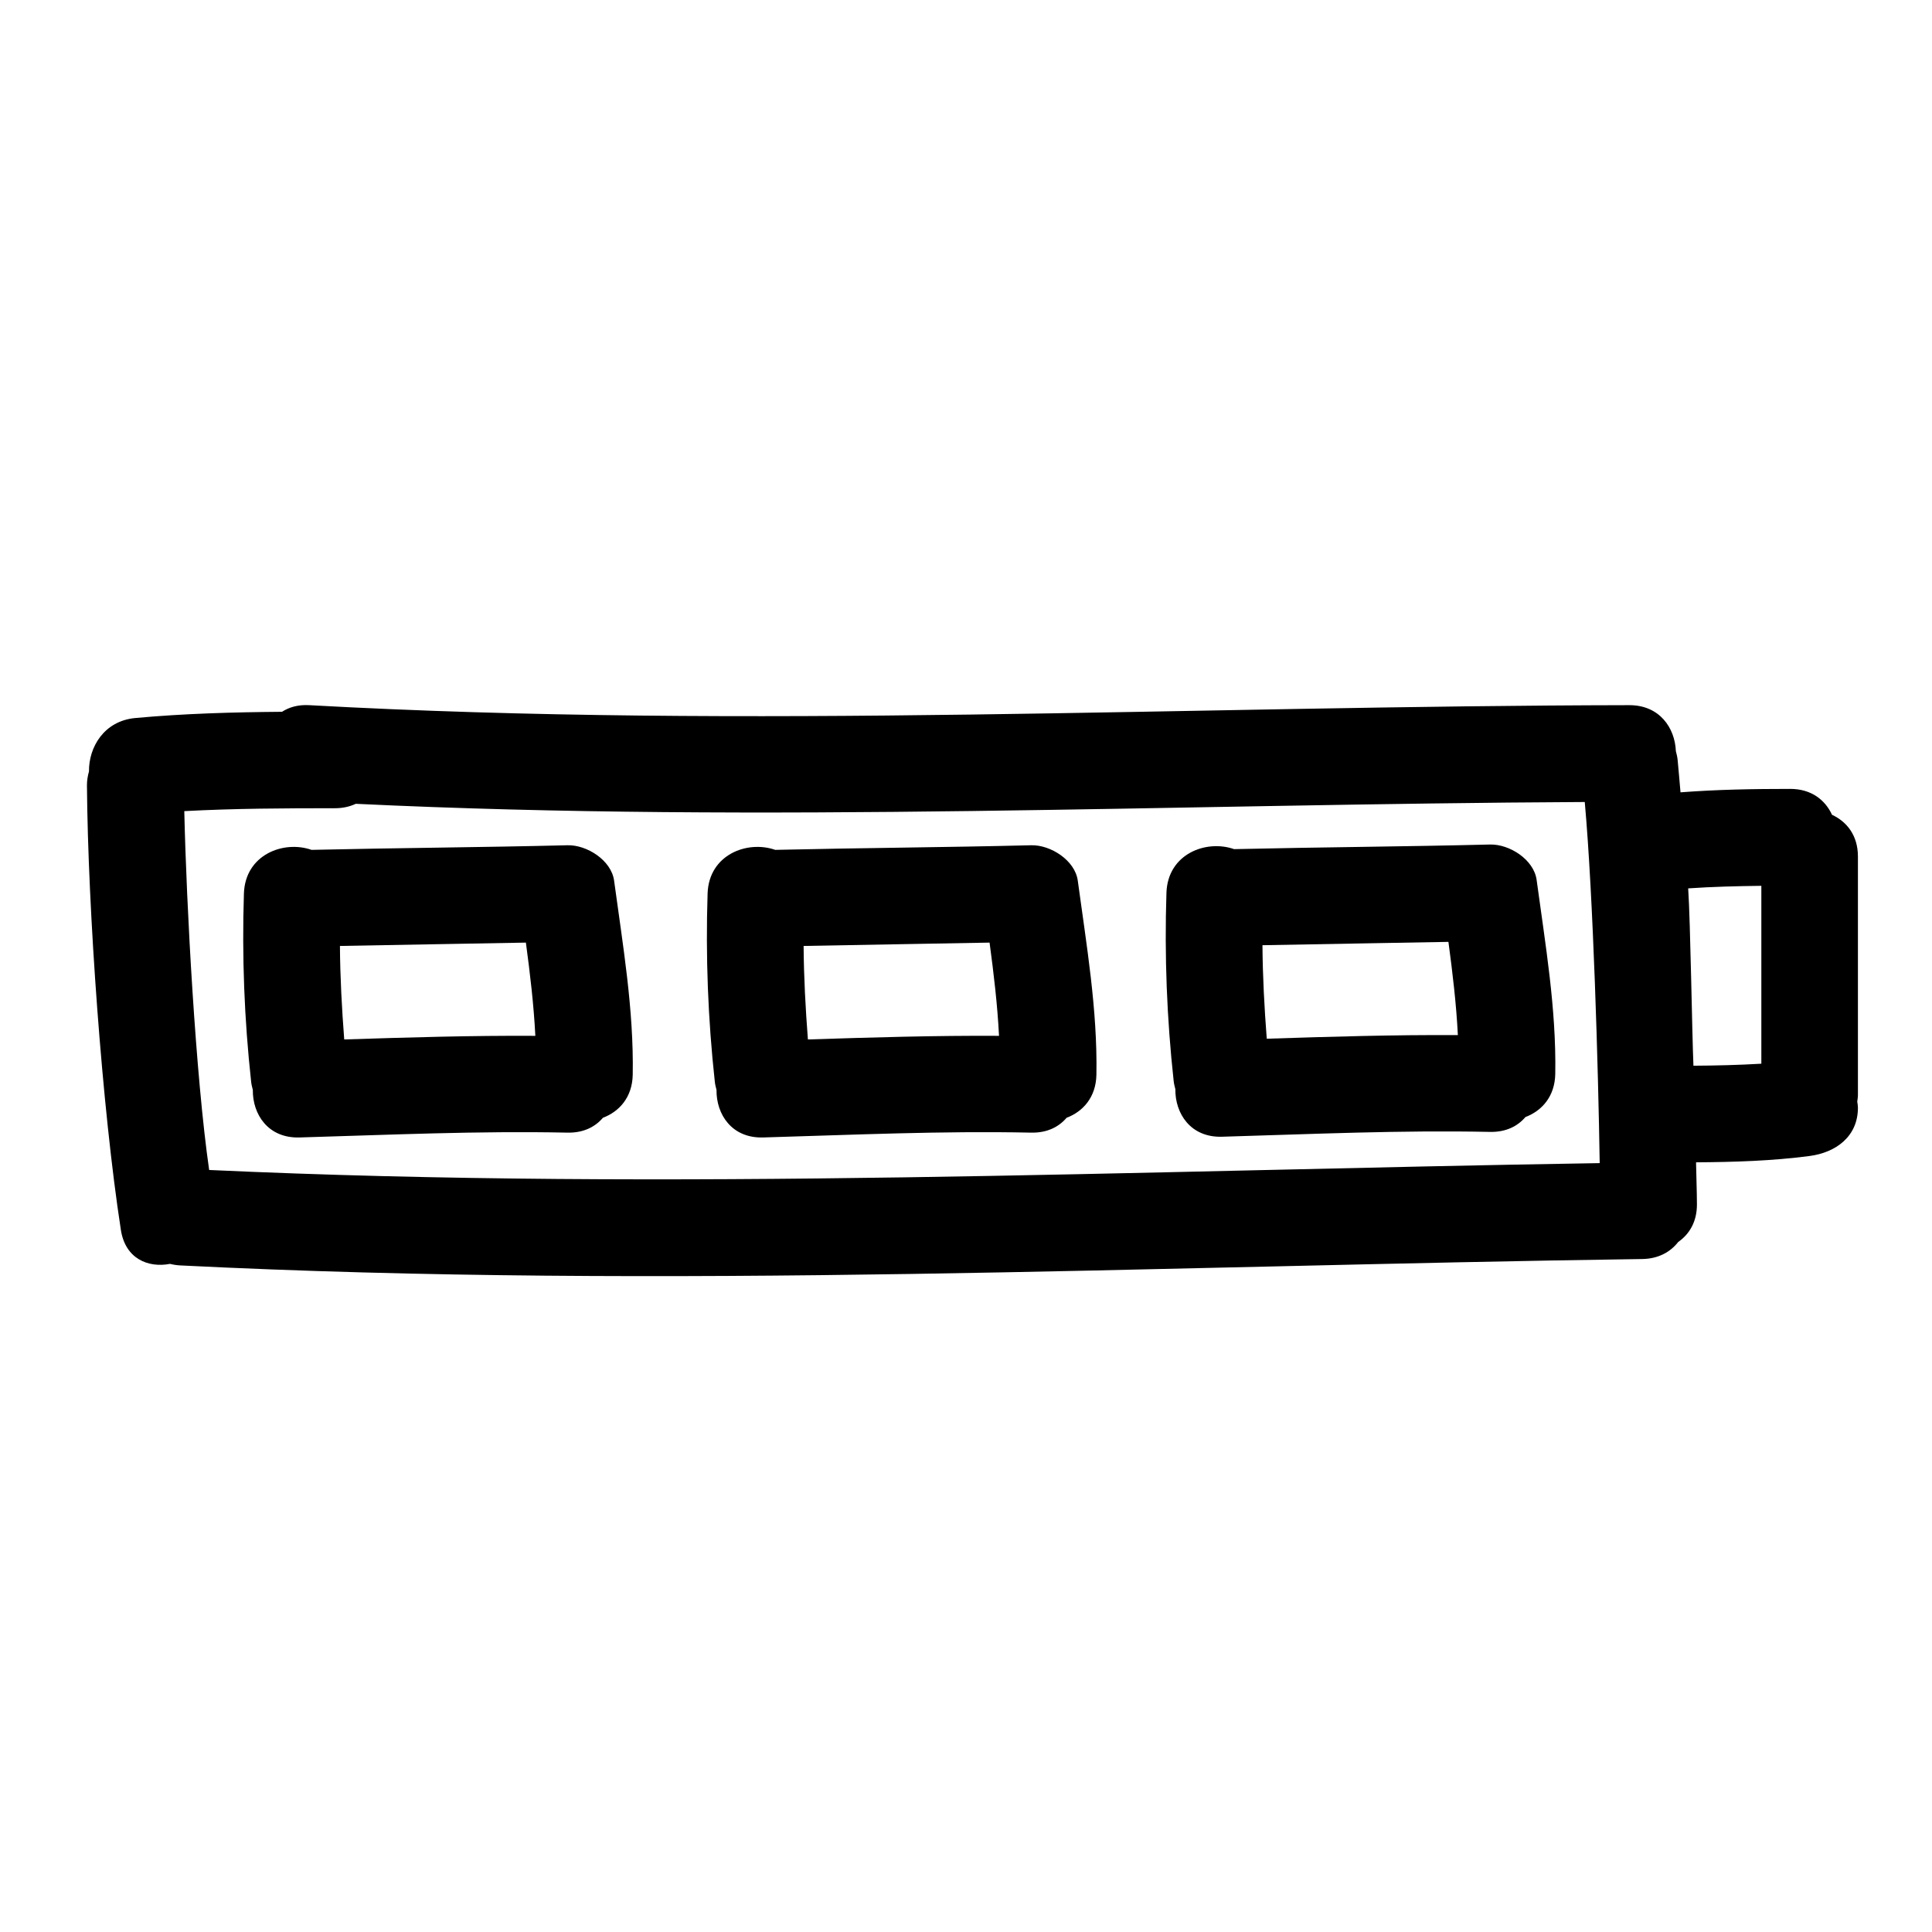
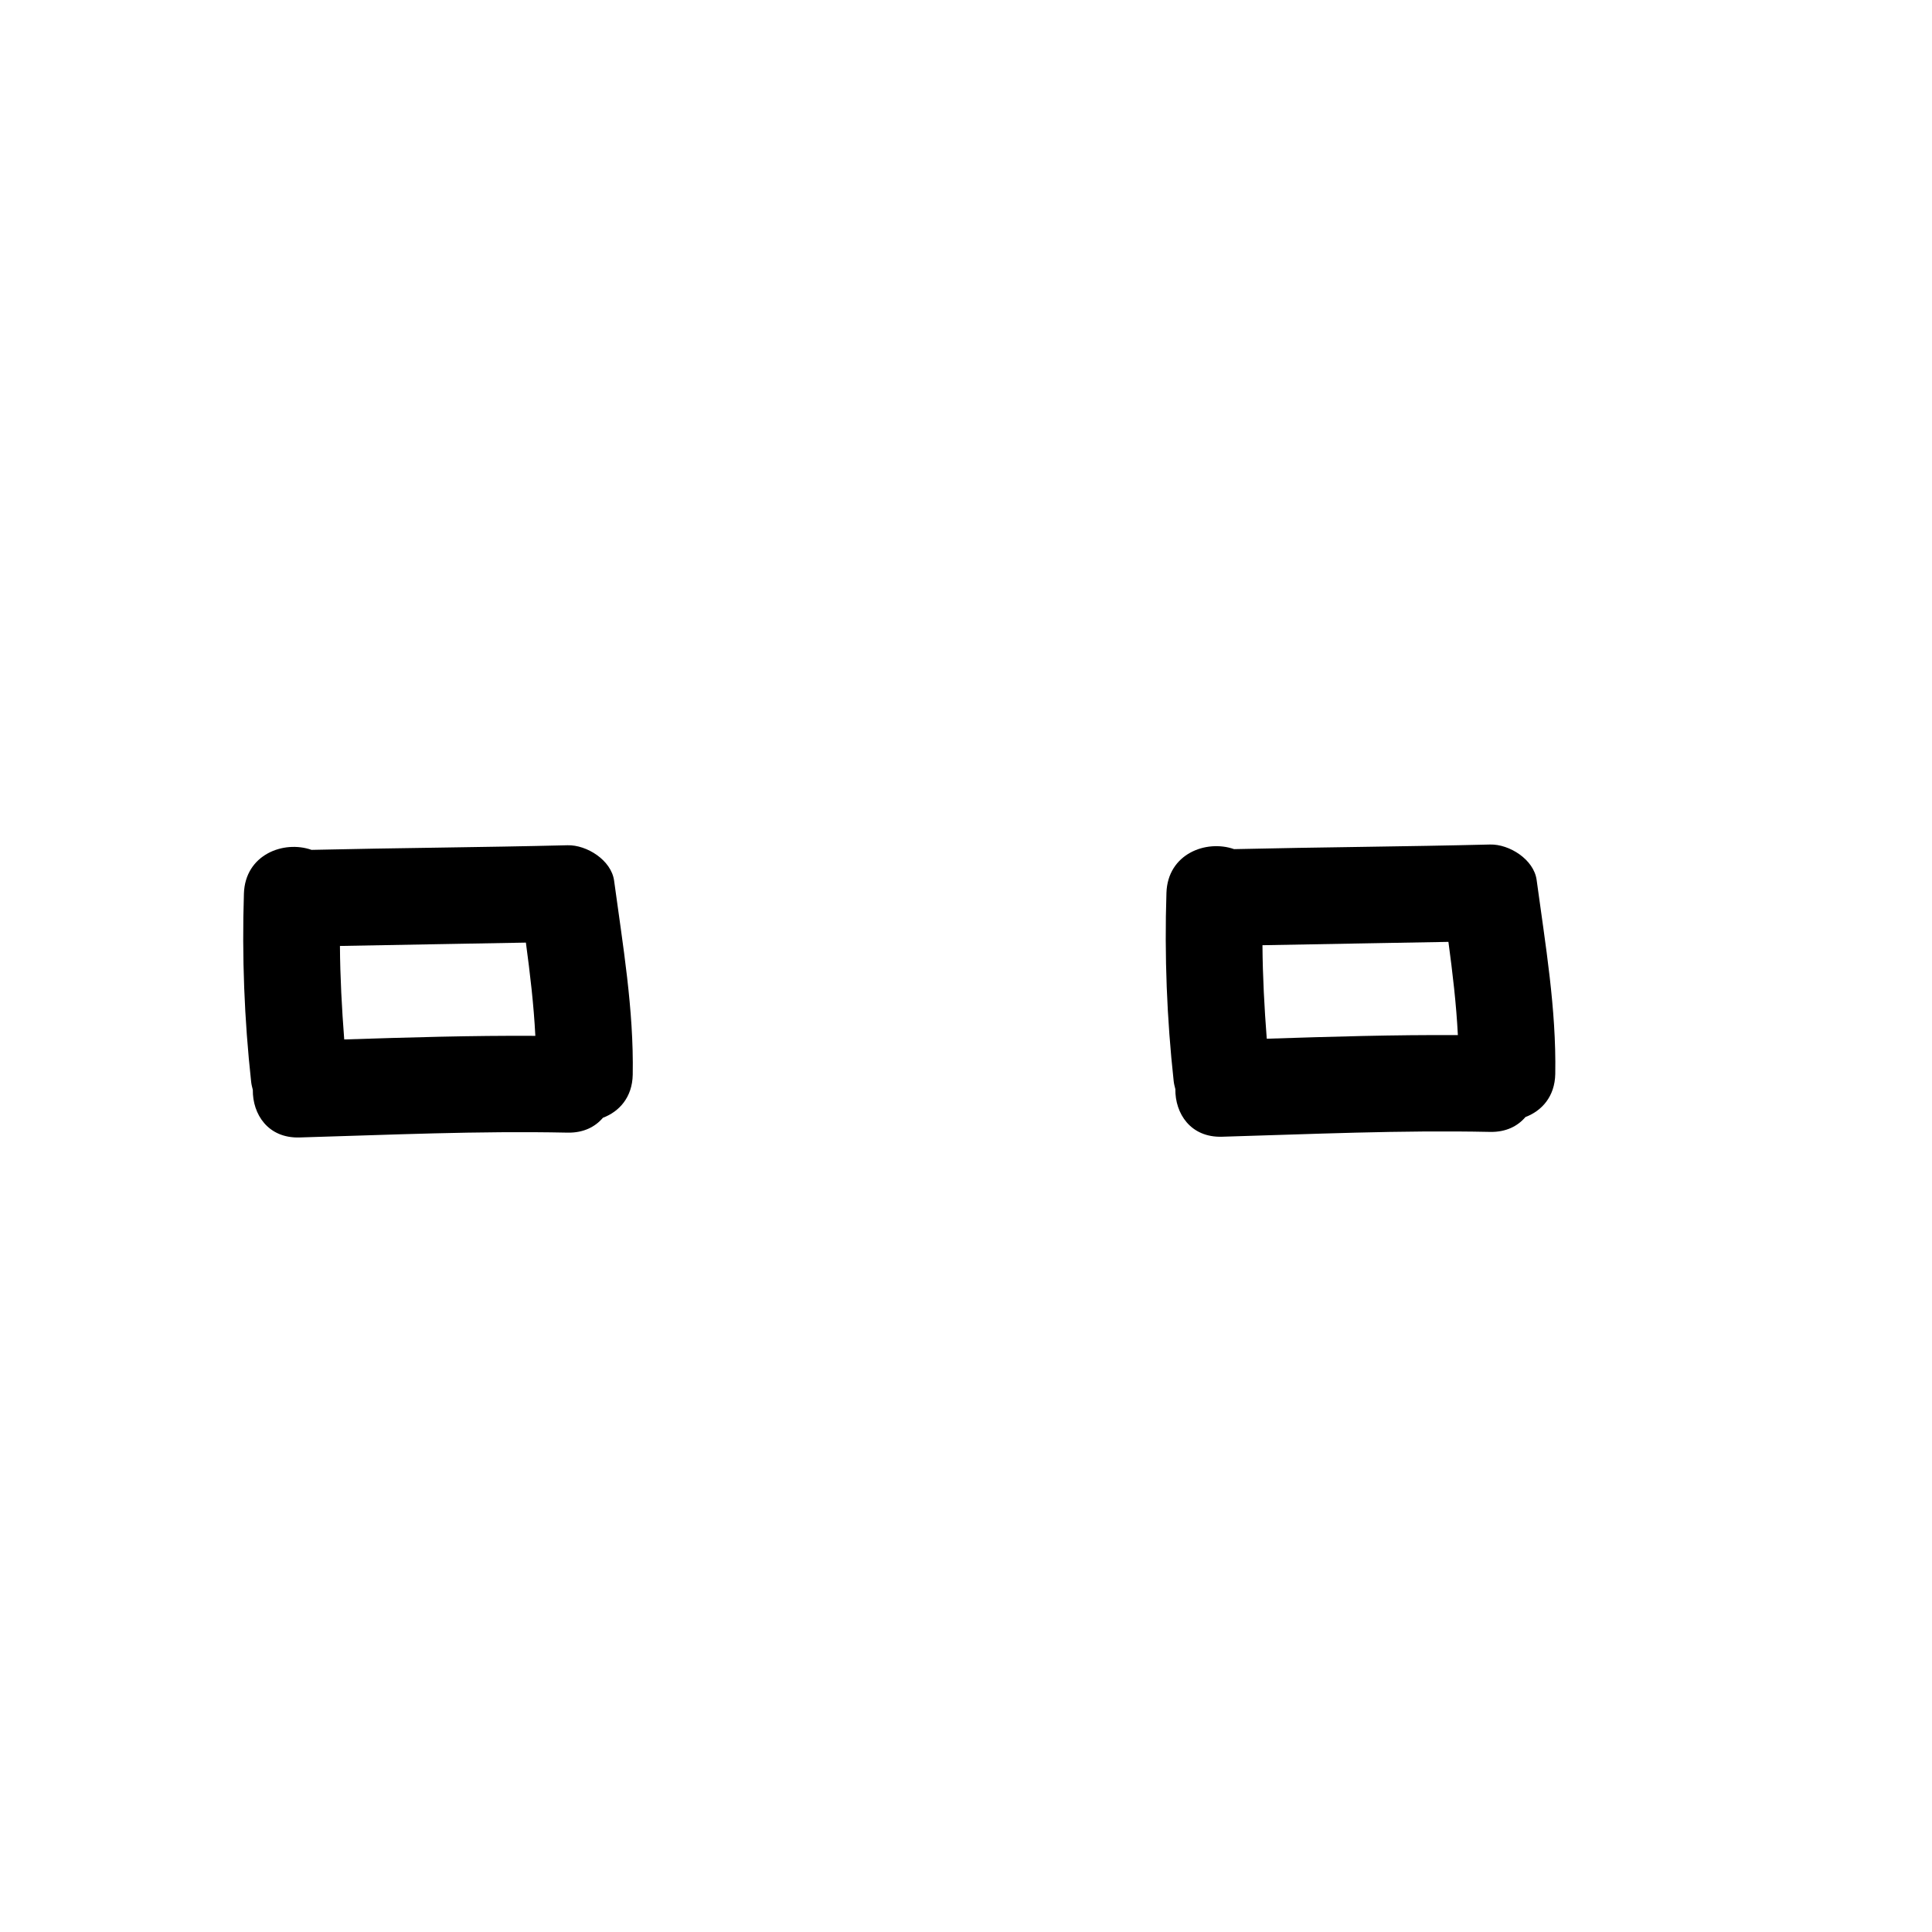
<svg xmlns="http://www.w3.org/2000/svg" version="1.1" id="Capa_1" x="0px" y="0px" width="100px" height="100px" viewBox="0 0 100 100" style="enable-background:new 0 0 100 100;" xml:space="preserve">
  <g>
-     <path d="M94.826,42.174c-0.352-0.761-1.065-1.341-2.159-1.341c-1.901,0-3.793,0.032-5.684,0.178   c-0.052-0.559-0.093-1.119-0.149-1.678c-0.016-0.16-0.052-0.307-0.091-0.451c-0.048-1.211-0.846-2.385-2.409-2.383   c-22.78,0.037-45.566,1.263-68.333,0c-0.572-0.032-1.036,0.105-1.404,0.343c-2.535,0.021-5.068,0.09-7.596,0.323   c-1.609,0.149-2.409,1.5-2.395,2.763c-0.063,0.226-0.108,0.466-0.105,0.737c0.05,6.383,0.782,16.696,1.756,22.998   c0.23,1.486,1.405,1.972,2.542,1.755c0.168,0.041,0.345,0.07,0.535,0.08C34.551,66.76,59.776,65.523,85,65.167   c0.846-0.012,1.464-0.37,1.866-0.884c0.569-0.396,0.971-1.04,0.967-1.949c-0.003-0.725-0.034-1.448-0.046-2.172   c1.965-0.014,3.927-0.071,5.879-0.328c1.351-0.178,2.5-1.003,2.5-2.5c0-0.103-0.019-0.209-0.035-0.314   c0.015-0.116,0.035-0.227,0.035-0.352V44.333C96.167,43.239,95.587,42.526,94.826,42.174z M10.826,60.558   c-0.698-4.838-1.177-13.685-1.287-18.574c2.595-0.14,5.194-0.15,7.794-0.15c0.415,0,0.774-0.085,1.082-0.229   c21.196,1.017,42.406,0.012,63.612-0.093c0.44,4.889,0.697,13.784,0.773,18.691C58.808,60.587,34.814,61.664,10.826,60.558z    M91.167,55.057c-1.17,0.069-2.342,0.098-3.515,0.104c-0.073-1.727-0.156-7.454-0.272-9.179c1.26-0.086,2.523-0.117,3.787-0.132   V55.057z" />
    <path d="M29.375,43.75c-4.416,0.11-8.833,0.137-13.249,0.239c-1.449-0.509-3.436,0.247-3.501,2.261   C12.519,49.512,12.645,52.756,13,56c0.016,0.146,0.052,0.279,0.086,0.411c-0.016,1.262,0.786,2.511,2.414,2.464   c4.625-0.134,9.247-0.347,13.875-0.25c0.821,0.017,1.43-0.295,1.832-0.769c0.846-0.32,1.522-1.06,1.543-2.231   c0.059-3.377-0.513-6.703-0.964-10.04C31.642,44.522,30.371,43.725,29.375,43.75z M17.817,53.802   c-0.124-1.612-0.211-3.224-0.222-4.84c3.208-0.063,6.417-0.111,9.625-0.173c0.216,1.606,0.407,3.21,0.489,4.826   C24.41,53.595,21.114,53.696,17.817,53.802z" />
-     <path d="M53.375,43.75c-4.416,0.11-8.833,0.137-13.249,0.239c-1.449-0.509-3.436,0.247-3.501,2.261   C36.519,49.512,36.645,52.756,37,56c0.016,0.146,0.052,0.279,0.086,0.411c-0.016,1.262,0.786,2.511,2.414,2.464   c4.625-0.134,9.247-0.347,13.875-0.25c0.821,0.017,1.43-0.295,1.832-0.769c0.846-0.32,1.522-1.06,1.543-2.231   c0.059-3.377-0.513-6.703-0.964-10.04C55.642,44.522,54.371,43.725,53.375,43.75z M41.817,53.802   c-0.124-1.612-0.211-3.224-0.222-4.84c3.208-0.063,6.417-0.111,9.625-0.173c0.216,1.606,0.407,3.21,0.489,4.826   C48.41,53.595,45.114,53.696,41.817,53.802z" />
    <path d="M77.125,43.712c-4.416,0.11-8.833,0.137-13.249,0.239c-1.449-0.509-3.436,0.247-3.501,2.261   c-0.106,3.262,0.02,6.506,0.375,9.75c0.016,0.146,0.052,0.279,0.086,0.411c-0.016,1.262,0.786,2.511,2.414,2.464   c4.625-0.134,9.247-0.347,13.875-0.25c0.821,0.017,1.43-0.295,1.832-0.769c0.846-0.32,1.522-1.06,1.543-2.231   c0.059-3.377-0.513-6.703-0.964-10.04C79.392,44.483,78.121,43.687,77.125,43.712z M65.567,53.764   c-0.124-1.612-0.211-3.224-0.222-4.84c3.208-0.063,6.417-0.111,9.625-0.173c0.216,1.606,0.407,3.21,0.489,4.826   C72.16,53.557,68.864,53.657,65.567,53.764z" />
  </g>
</svg>